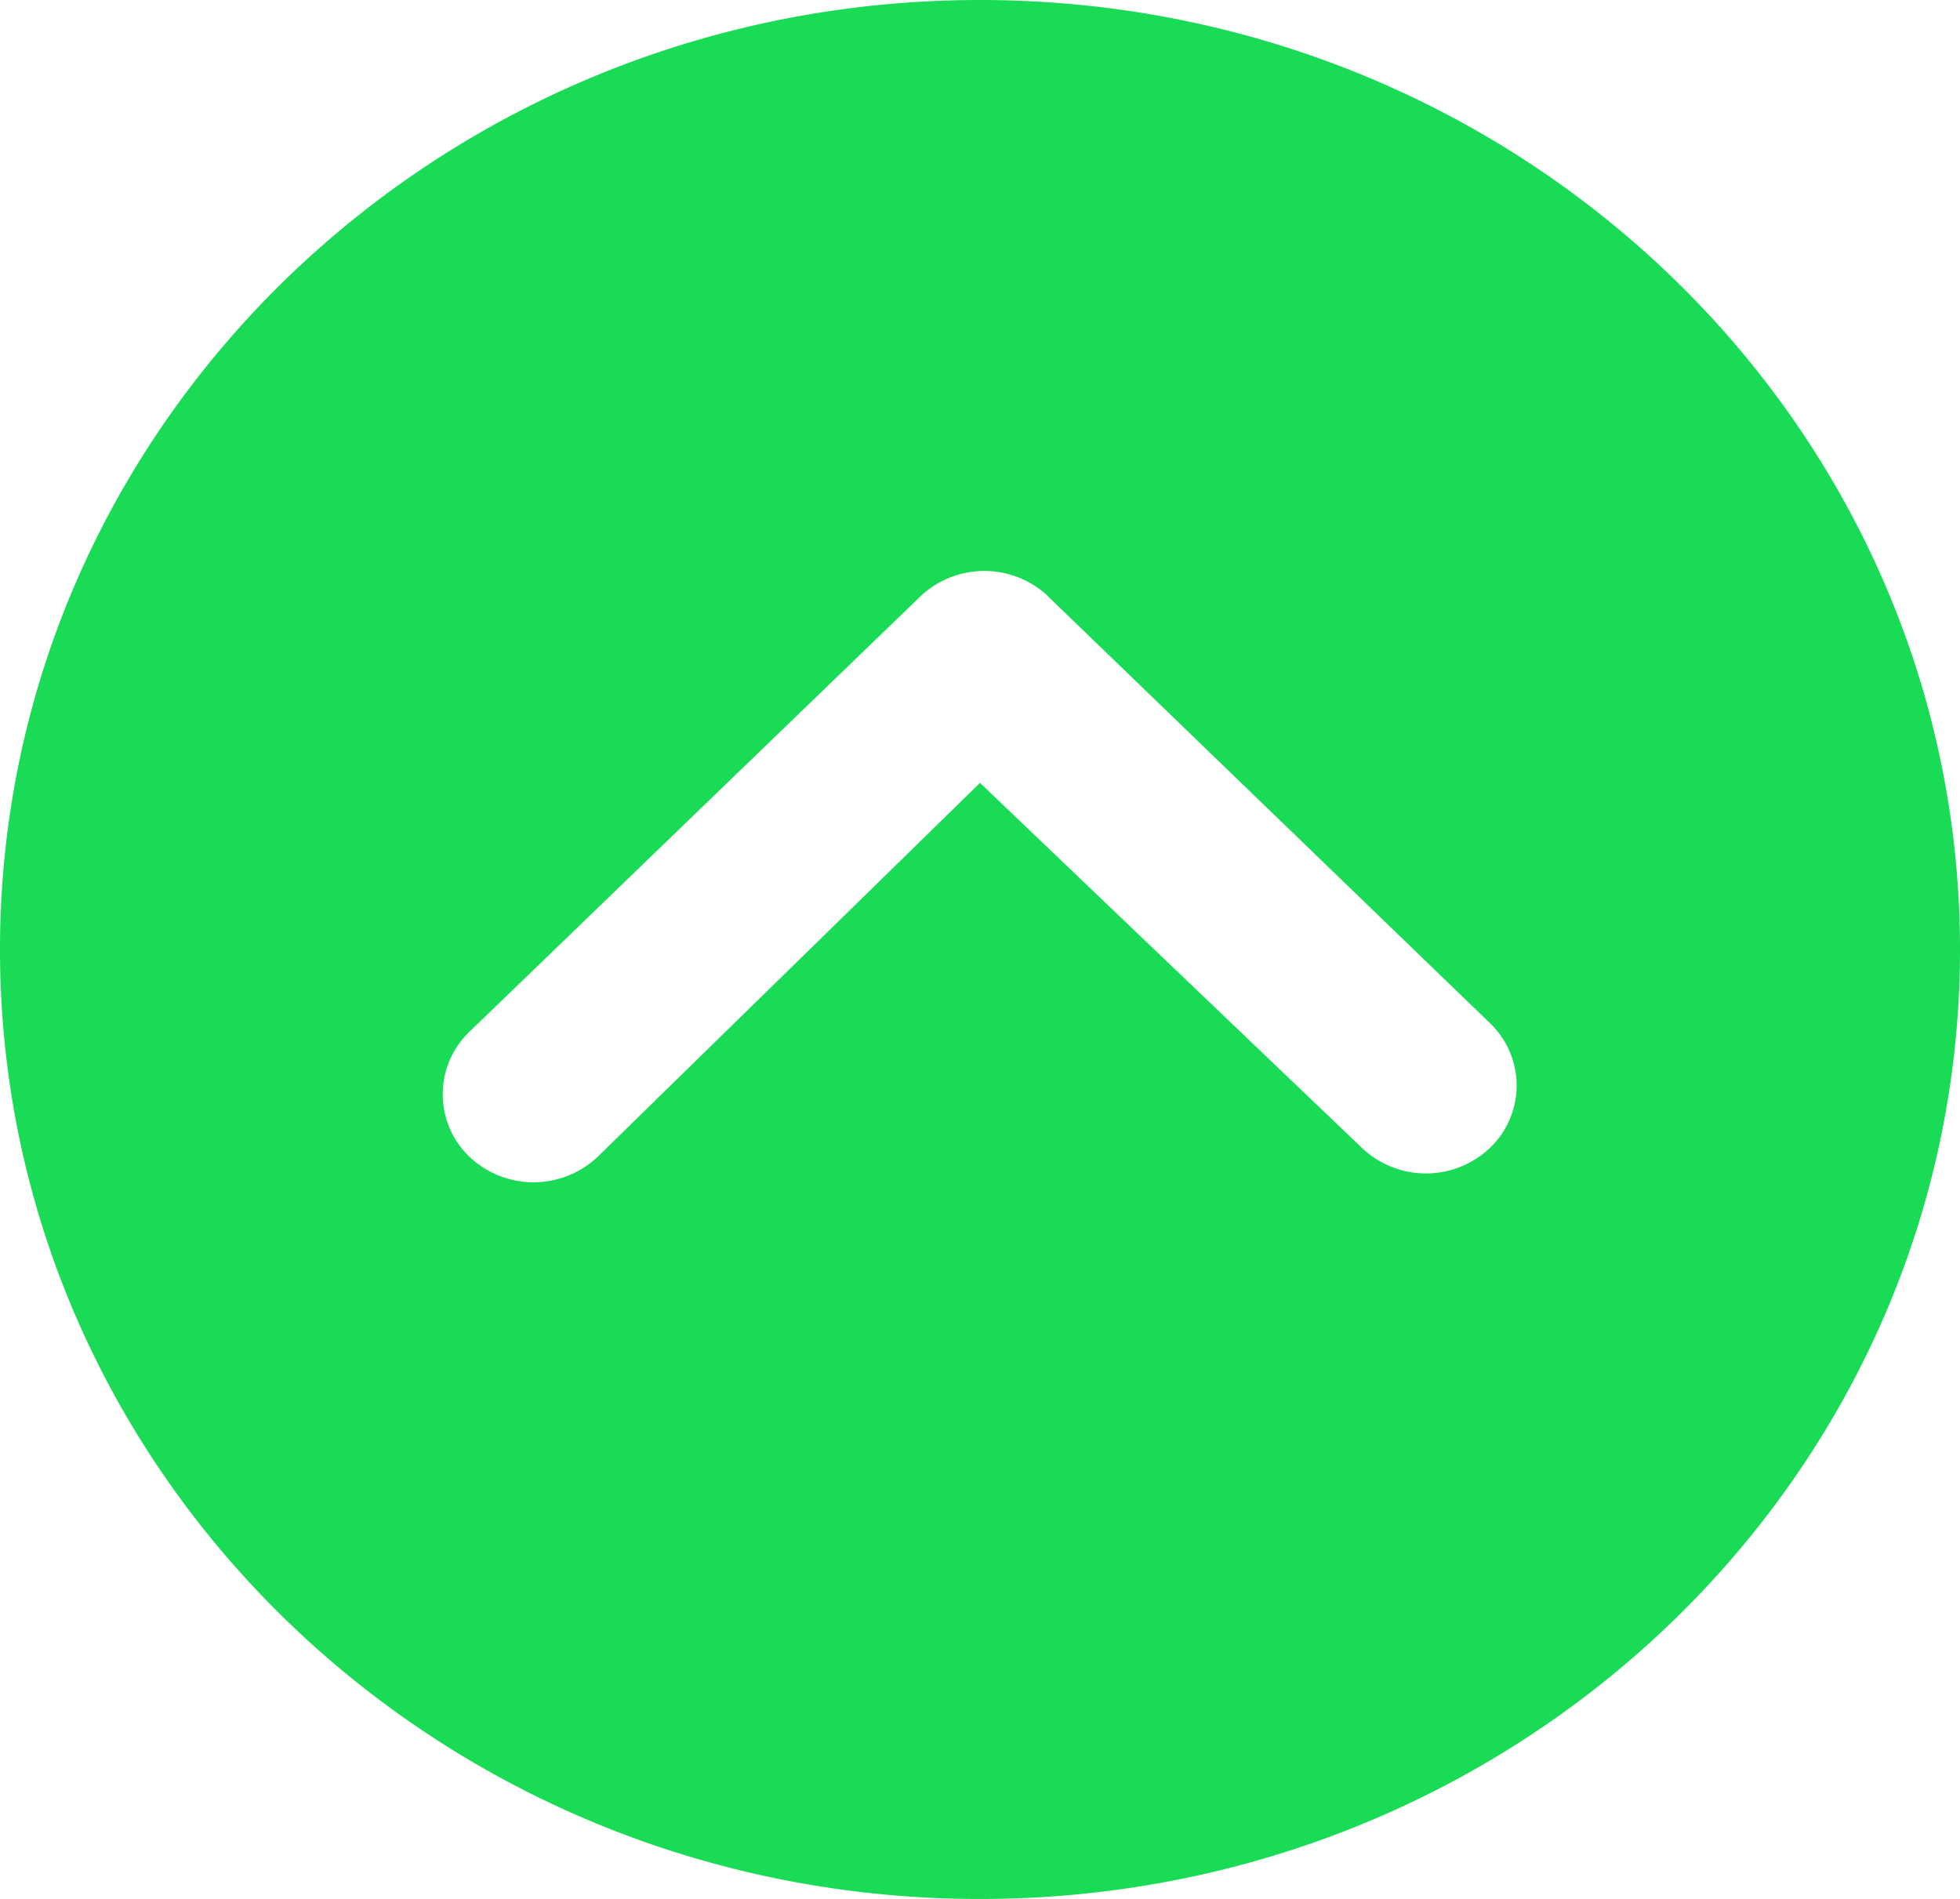
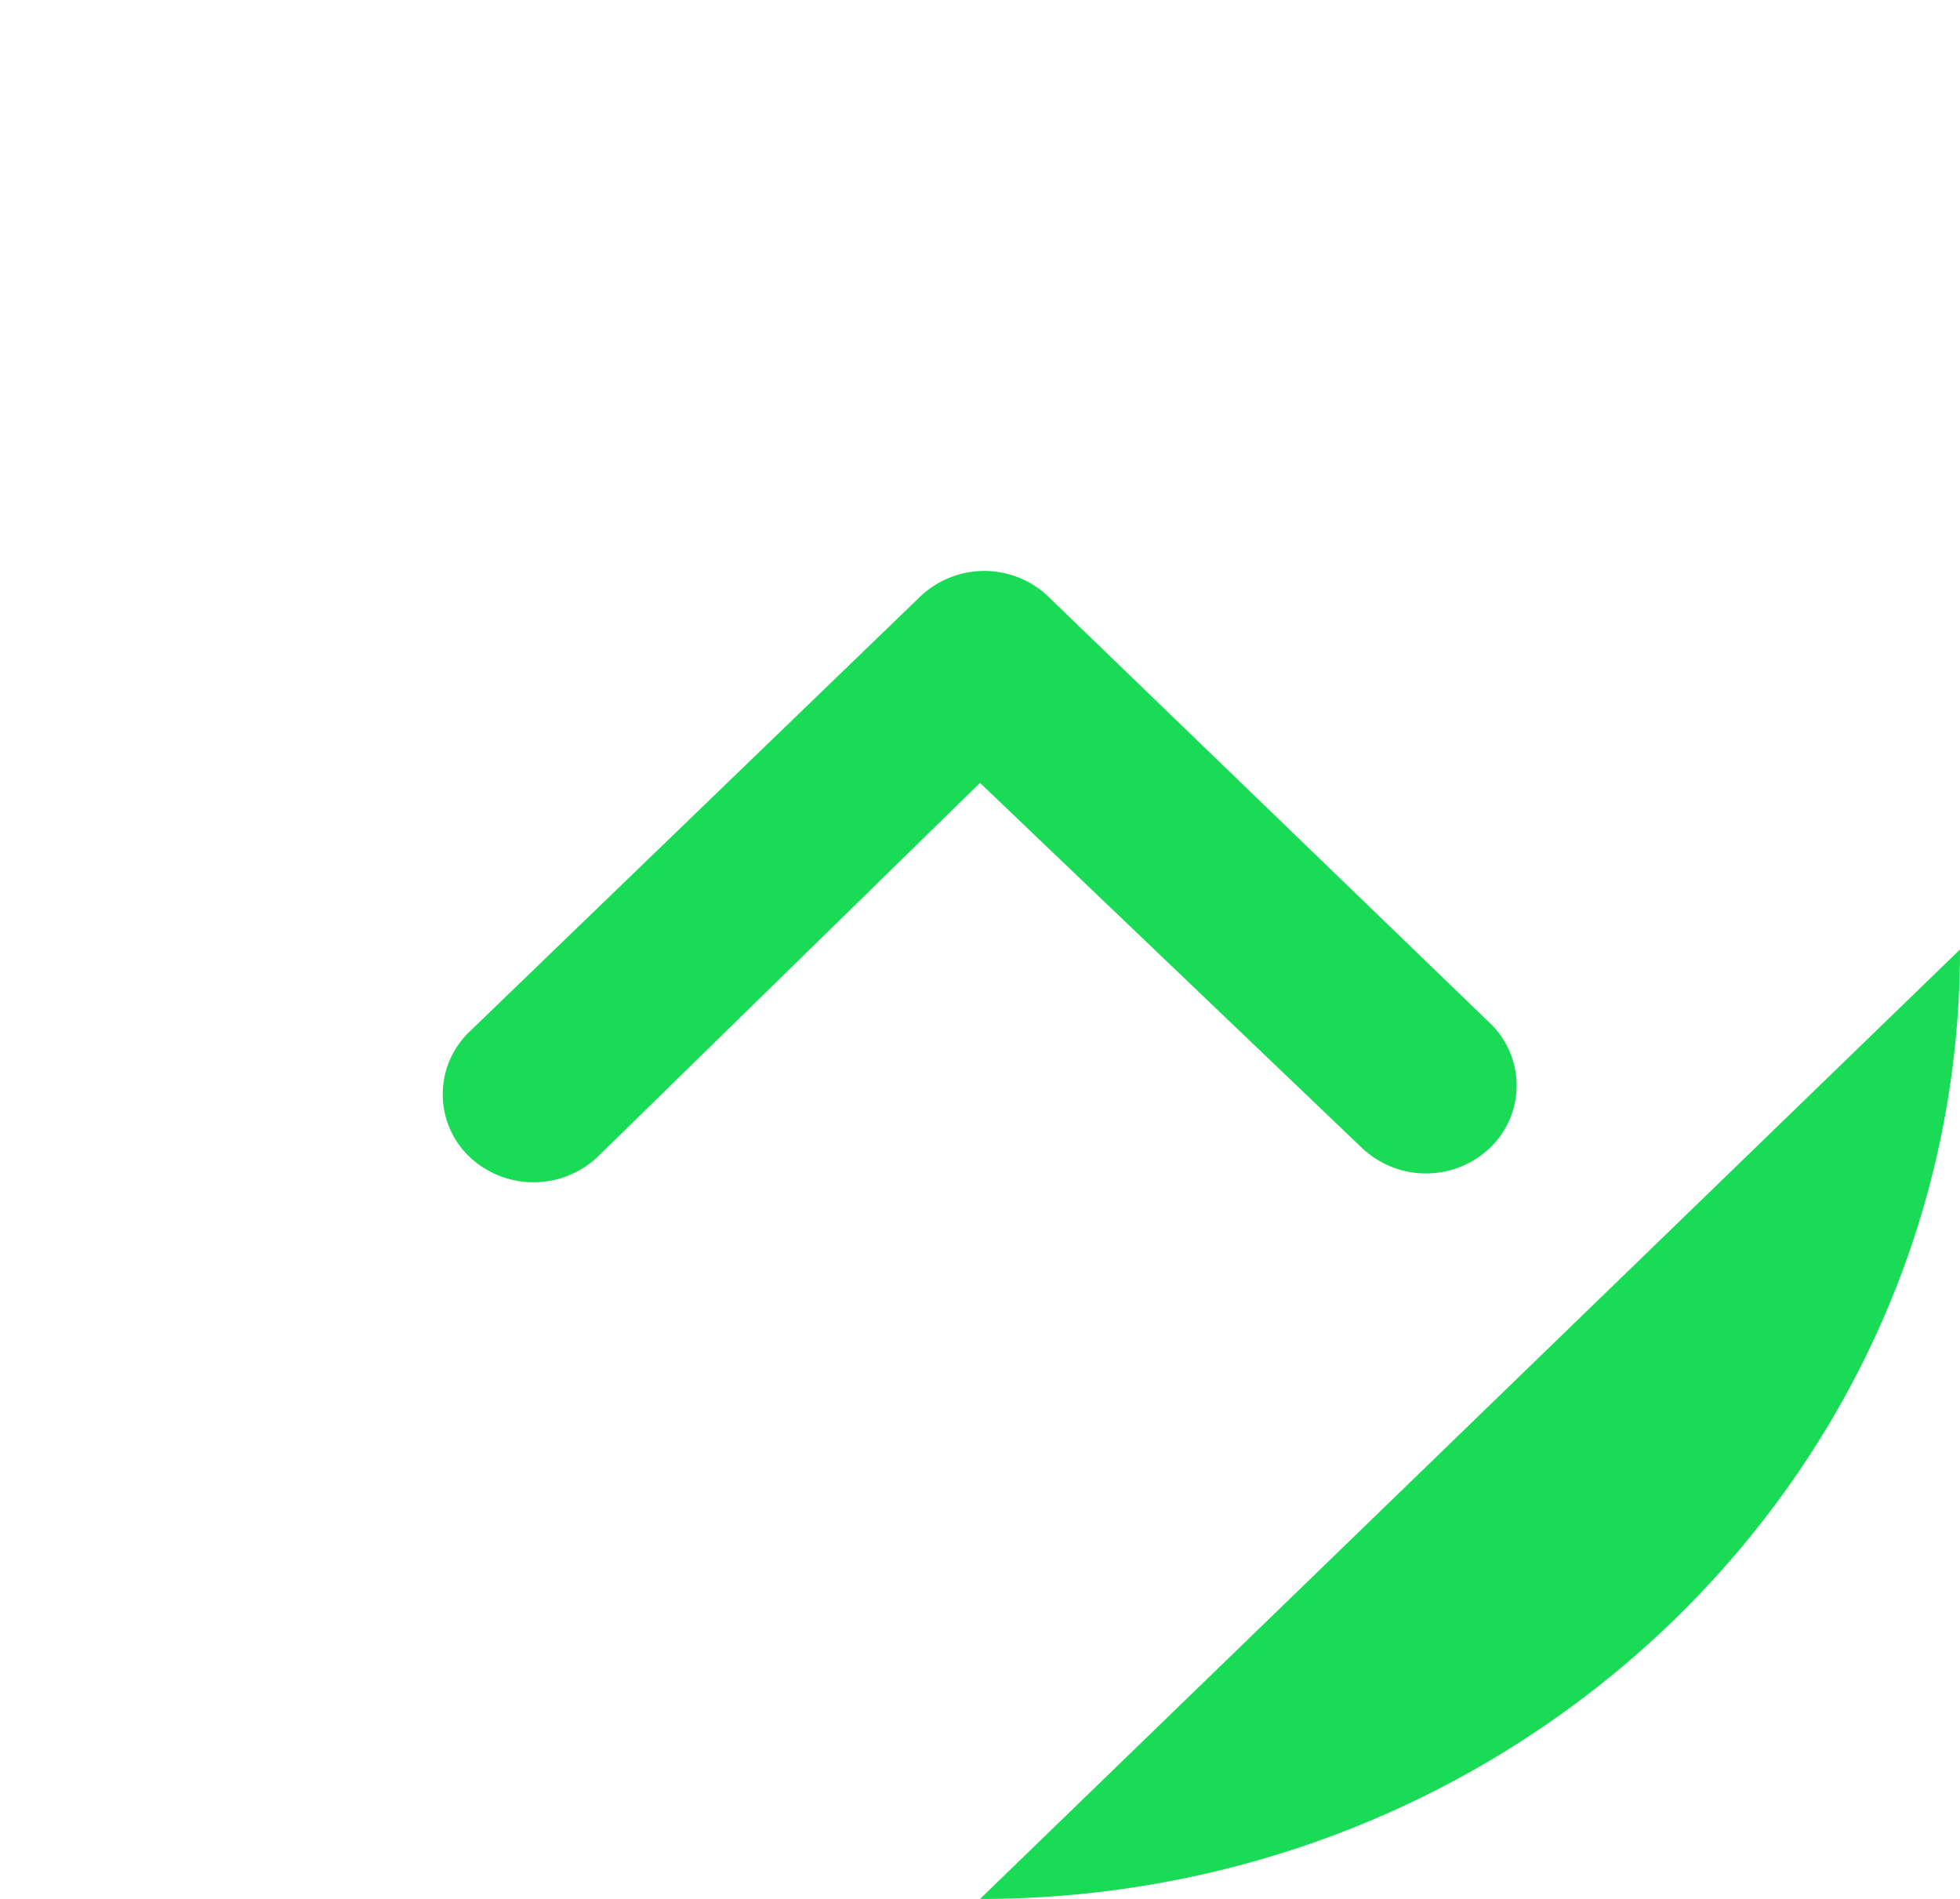
<svg xmlns="http://www.w3.org/2000/svg" width="57.89" height="56.083" viewBox="0 0 57.89 56.083">
-   <path id="Icon_ionic-ios-arrow-dropright-circle" data-name="Icon ionic-ios-arrow-dropright-circle" d="M3.375,32.32c0,15.989,12.551,28.945,28.041,28.945S59.458,48.309,59.458,32.32,46.907,3.375,31.416,3.375,3.375,16.331,3.375,32.32Zm32.962,0L25.3,21.034a2.758,2.758,0,0,1,0-3.8,2.554,2.554,0,0,1,3.68,0L41.838,30.553a2.746,2.746,0,0,1,.081,3.7L29.246,47.377a2.547,2.547,0,0,1-3.68.014,2.745,2.745,0,0,1,0-3.8Z" transform="translate(-3.375 59.458) rotate(-90)" fill="#1adb56" />
+   <path id="Icon_ionic-ios-arrow-dropright-circle" data-name="Icon ionic-ios-arrow-dropright-circle" d="M3.375,32.32c0,15.989,12.551,28.945,28.041,28.945Zm32.962,0L25.3,21.034a2.758,2.758,0,0,1,0-3.8,2.554,2.554,0,0,1,3.68,0L41.838,30.553a2.746,2.746,0,0,1,.081,3.7L29.246,47.377a2.547,2.547,0,0,1-3.68.014,2.745,2.745,0,0,1,0-3.8Z" transform="translate(-3.375 59.458) rotate(-90)" fill="#1adb56" />
</svg>